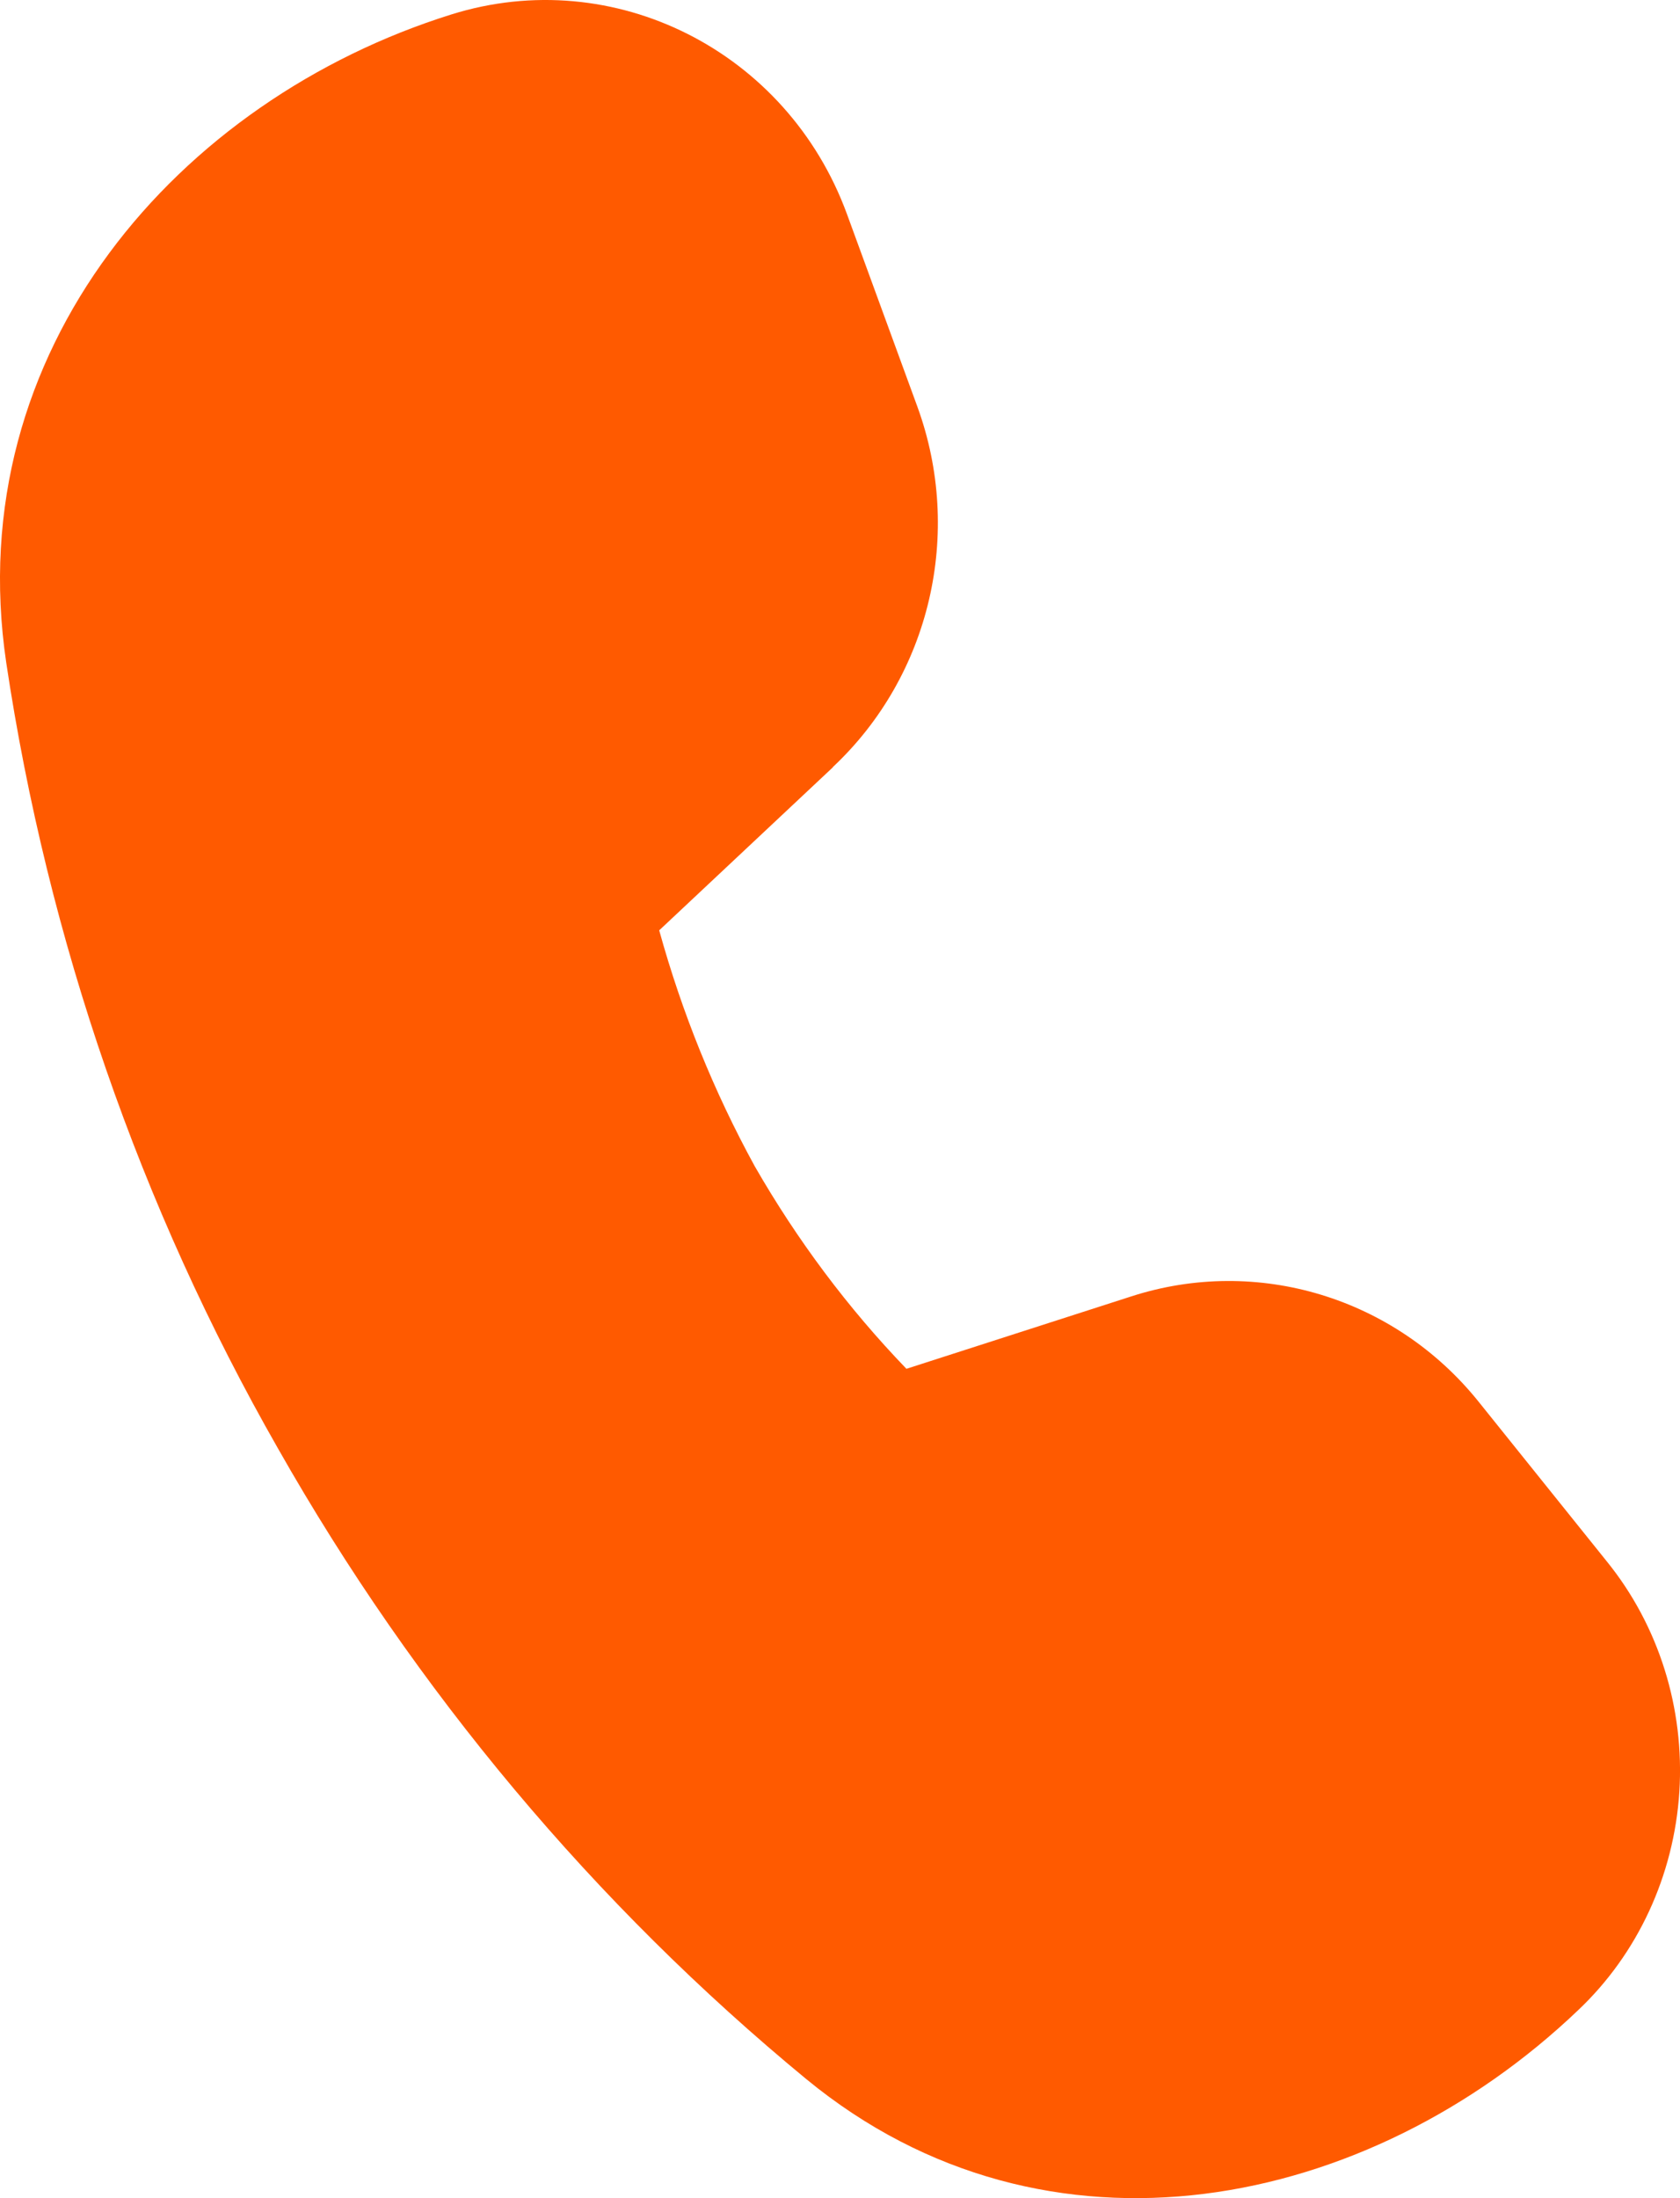
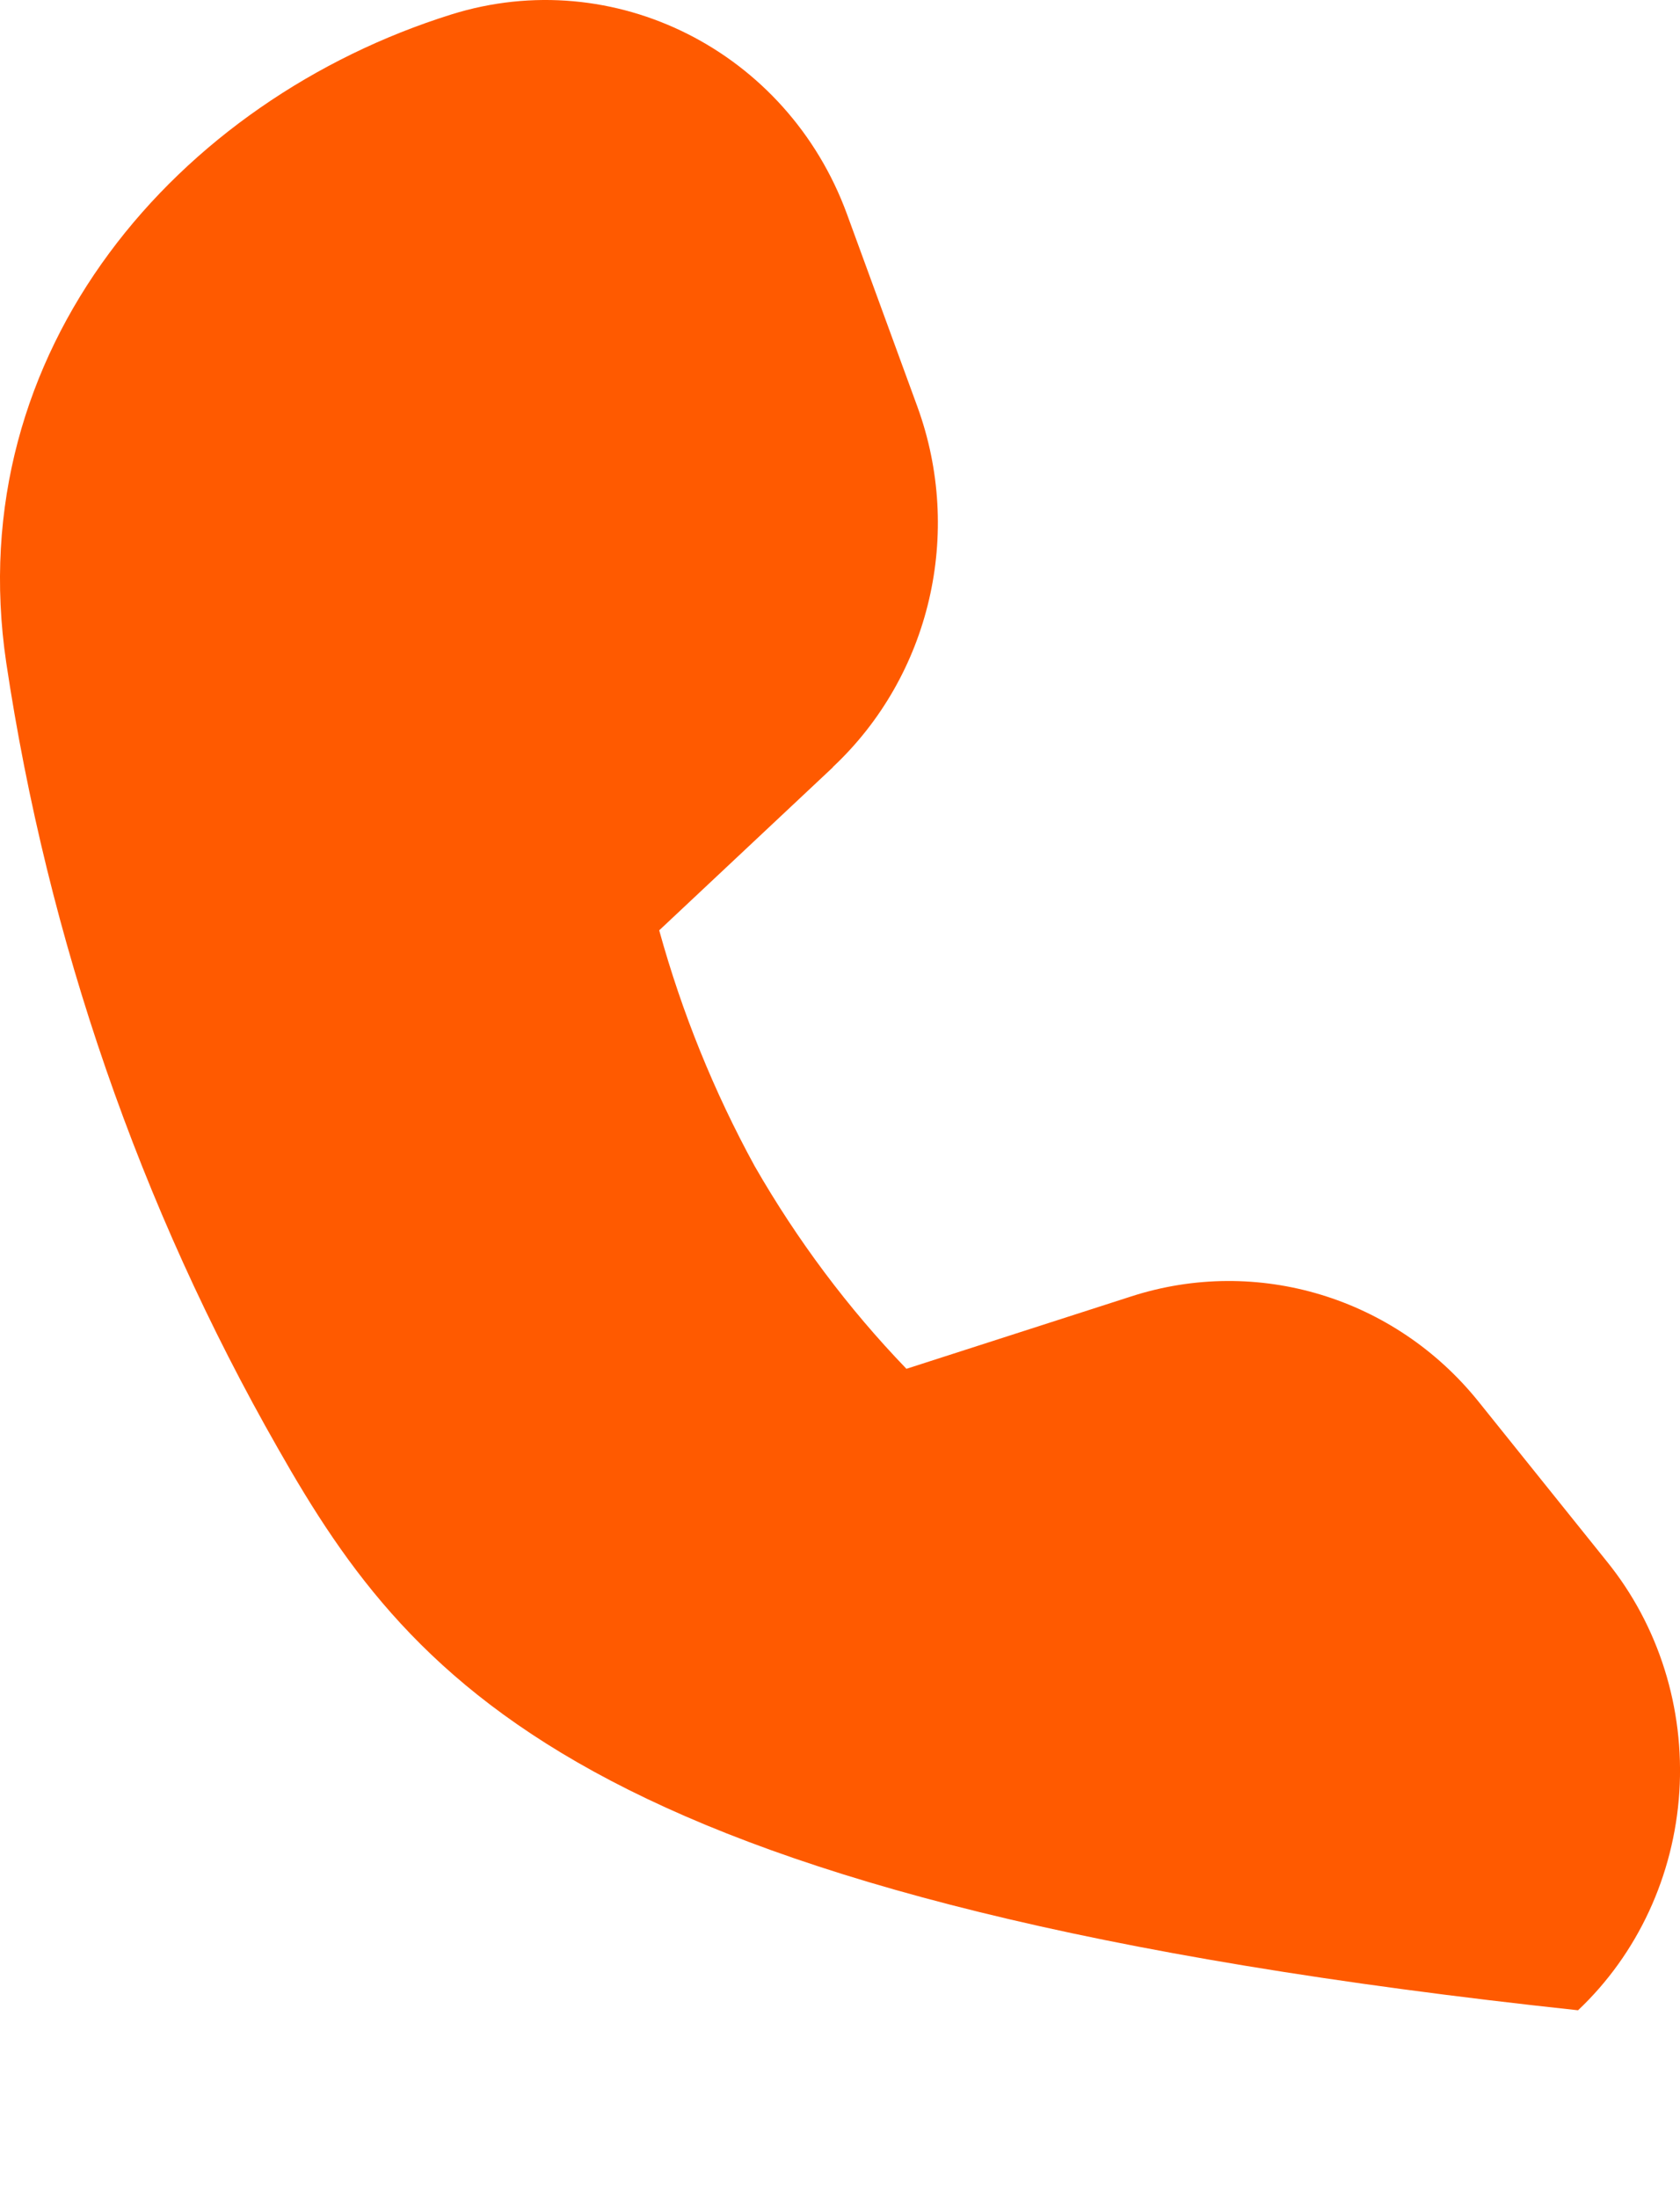
<svg xmlns="http://www.w3.org/2000/svg" width="13" height="17" viewBox="0 0 13 17" fill="none">
-   <path d="M6.445 5.934L5.101 7.195C5.277 7.832 5.525 8.444 5.84 9.019C6.168 9.59 6.562 10.117 7.014 10.586L8.754 10.026C9.729 9.711 10.794 10.034 11.442 10.841L12.434 12.076C12.835 12.571 13.036 13.21 12.995 13.858C12.953 14.506 12.672 15.112 12.211 15.547C10.594 17.09 8.104 17.612 6.24 16.08C4.602 14.731 3.215 13.077 2.151 11.202C1.084 9.335 0.37 7.272 0.048 5.123C-0.31 2.706 1.382 0.772 3.492 0.112C4.75 -0.282 6.092 0.394 6.554 1.656L7.098 3.143C7.456 4.122 7.199 5.225 6.445 5.932V5.934Z" fill="#FF5A00" />
+   <path d="M6.445 5.934L5.101 7.195C5.277 7.832 5.525 8.444 5.84 9.019C6.168 9.59 6.562 10.117 7.014 10.586L8.754 10.026C9.729 9.711 10.794 10.034 11.442 10.841L12.434 12.076C12.835 12.571 13.036 13.21 12.995 13.858C12.953 14.506 12.672 15.112 12.211 15.547C4.602 14.731 3.215 13.077 2.151 11.202C1.084 9.335 0.37 7.272 0.048 5.123C-0.31 2.706 1.382 0.772 3.492 0.112C4.75 -0.282 6.092 0.394 6.554 1.656L7.098 3.143C7.456 4.122 7.199 5.225 6.445 5.932V5.934Z" fill="#FF5A00" />
</svg>